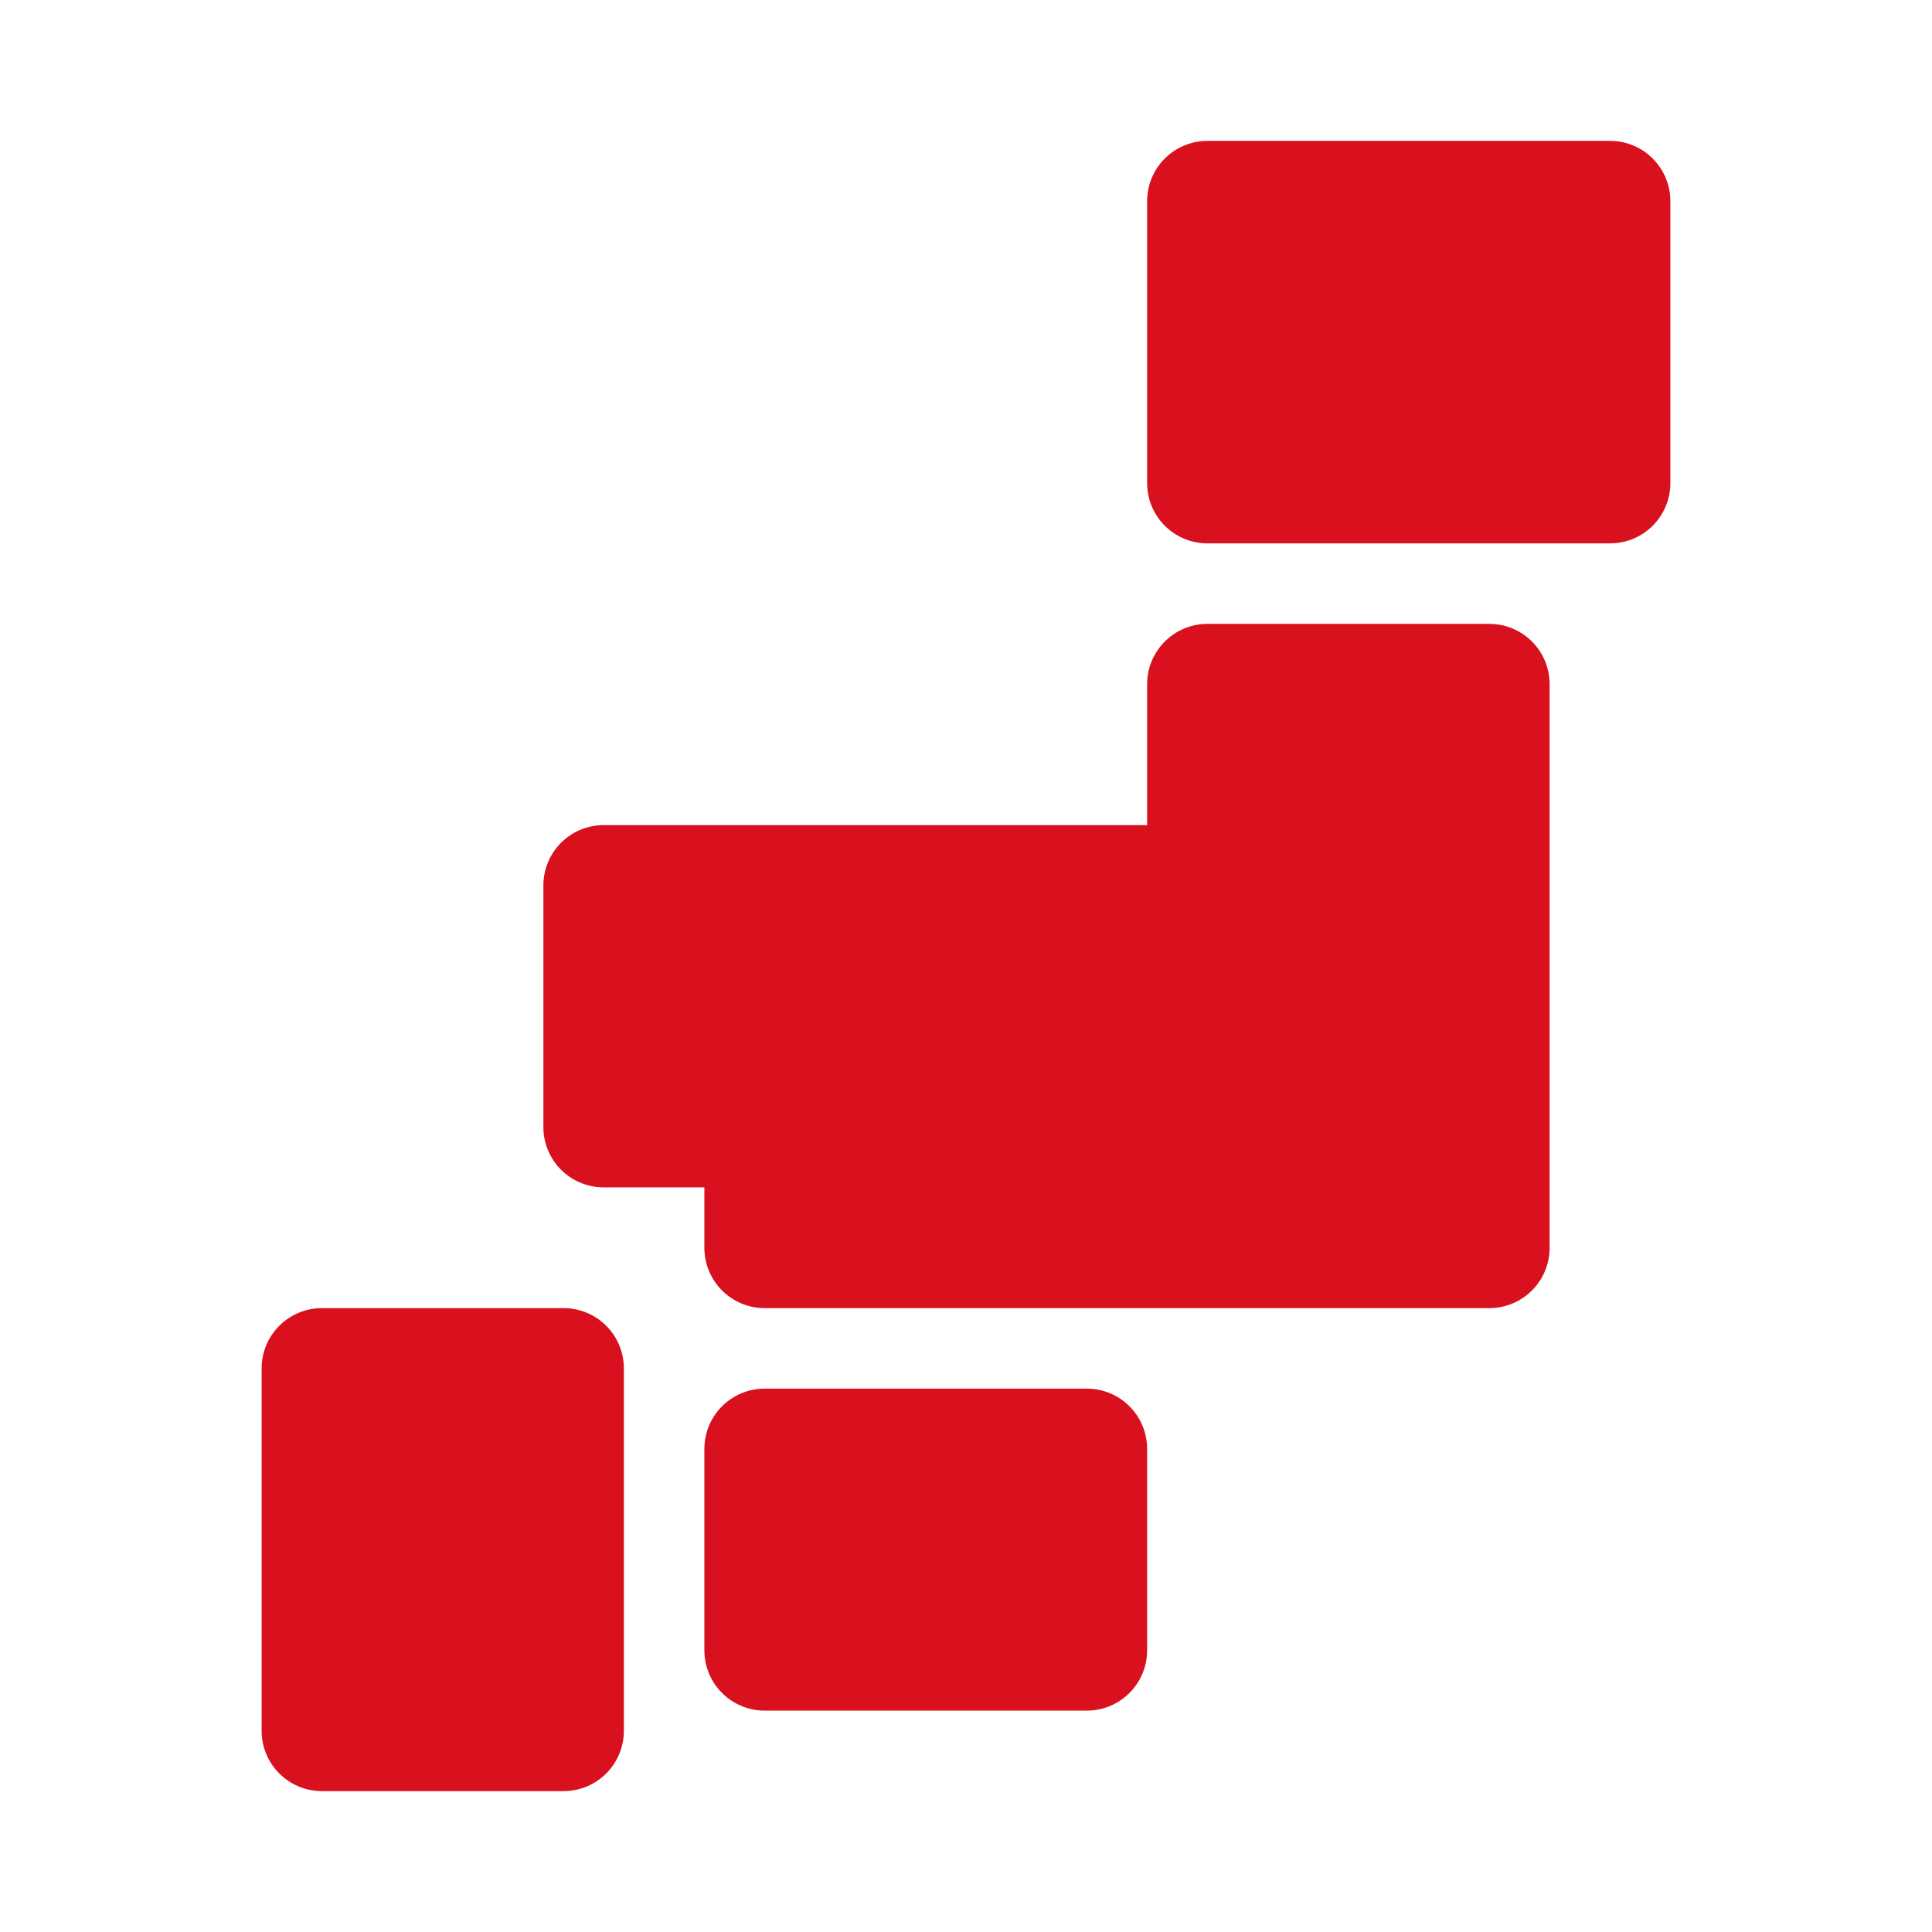
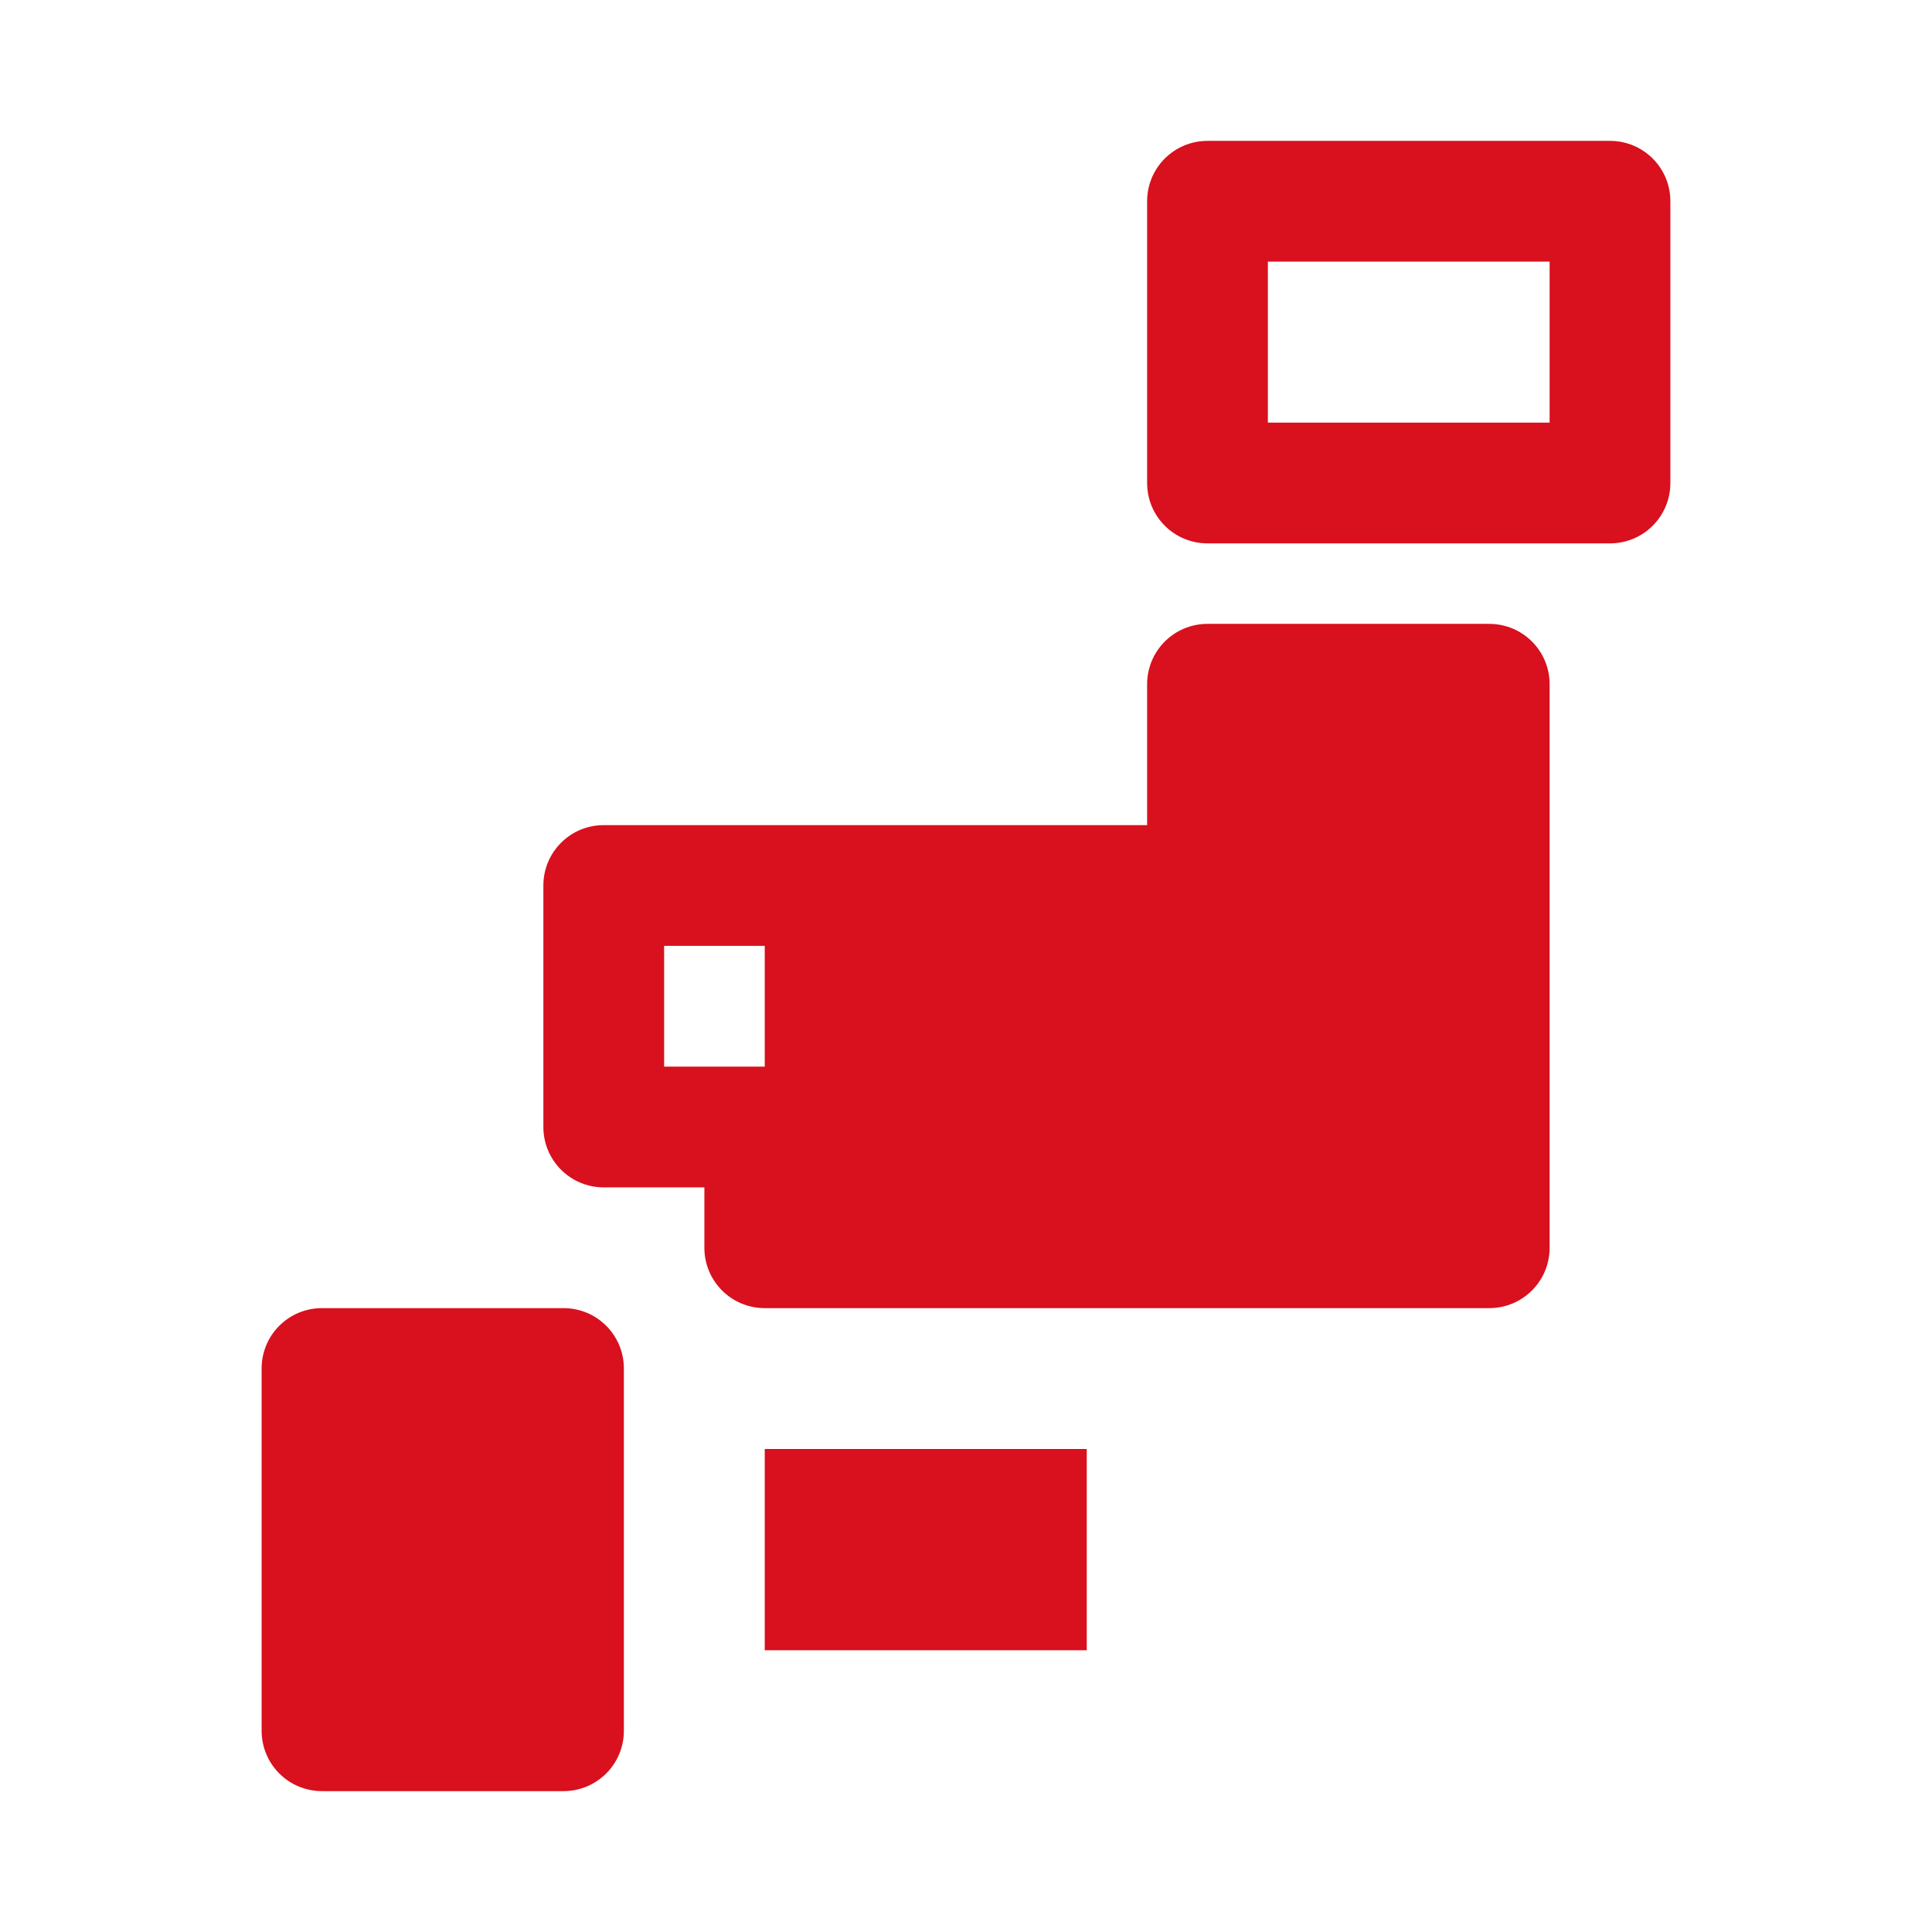
<svg xmlns="http://www.w3.org/2000/svg" width="48" height="48" viewBox="0 0 48 48" fill="none">
-   <path d="M40 5H30V12H40V5Z" fill="#D9101D" />
  <path d="M38.5 6.5V10.5H31.5V6.5H38.5ZM40 3.5H30C29.17 3.5 28.5 4.17 28.5 5V12C28.5 12.83 29.17 13.5 30 13.5H40C40.83 13.5 41.5 12.83 41.5 12V5C41.5 4.17 40.83 3.5 40 3.5Z" fill="#D9101D" />
-   <path d="M19 31V28H15V22H30V17H37V31H19Z" fill="#D9101D" />
+   <path d="M19 31V28V22H30V17H37V31H19Z" fill="#D9101D" />
  <path d="M35.5 18.5V29.5H20.5V26.5H16.5V23.5H31.5V18.5H35.5ZM37 15.5H30C29.17 15.5 28.5 16.17 28.5 17V20.5H15C14.17 20.5 13.5 21.17 13.5 22V28C13.5 28.83 14.17 29.5 15 29.5H17.5V31C17.5 31.83 18.17 32.5 19 32.5H37C37.83 32.5 38.5 31.83 38.5 31V17C38.5 16.17 37.83 15.5 37 15.5Z" fill="#D9101D" />
  <path d="M27 36H19V41H27V36Z" fill="#D9101D" />
-   <path d="M25.5 37.5V39.5H20.5V37.5H25.5ZM27 34.5H19C18.17 34.5 17.5 35.17 17.5 36V41C17.5 41.83 18.17 42.5 19 42.5H27C27.83 42.5 28.5 41.83 28.5 41V36C28.5 35.17 27.83 34.5 27 34.5Z" fill="#D9101D" />
  <path d="M14 34H8V43H14V34Z" fill="#D9101D" />
  <path d="M12.5 35.5V41.5H9.5V35.5H12.5ZM14 32.5H8C7.17 32.5 6.5 33.17 6.5 34V43C6.5 43.83 7.17 44.5 8 44.5H14C14.83 44.5 15.5 43.83 15.5 43V34C15.5 33.17 14.83 32.5 14 32.5Z" fill="#D9101D" />
</svg>